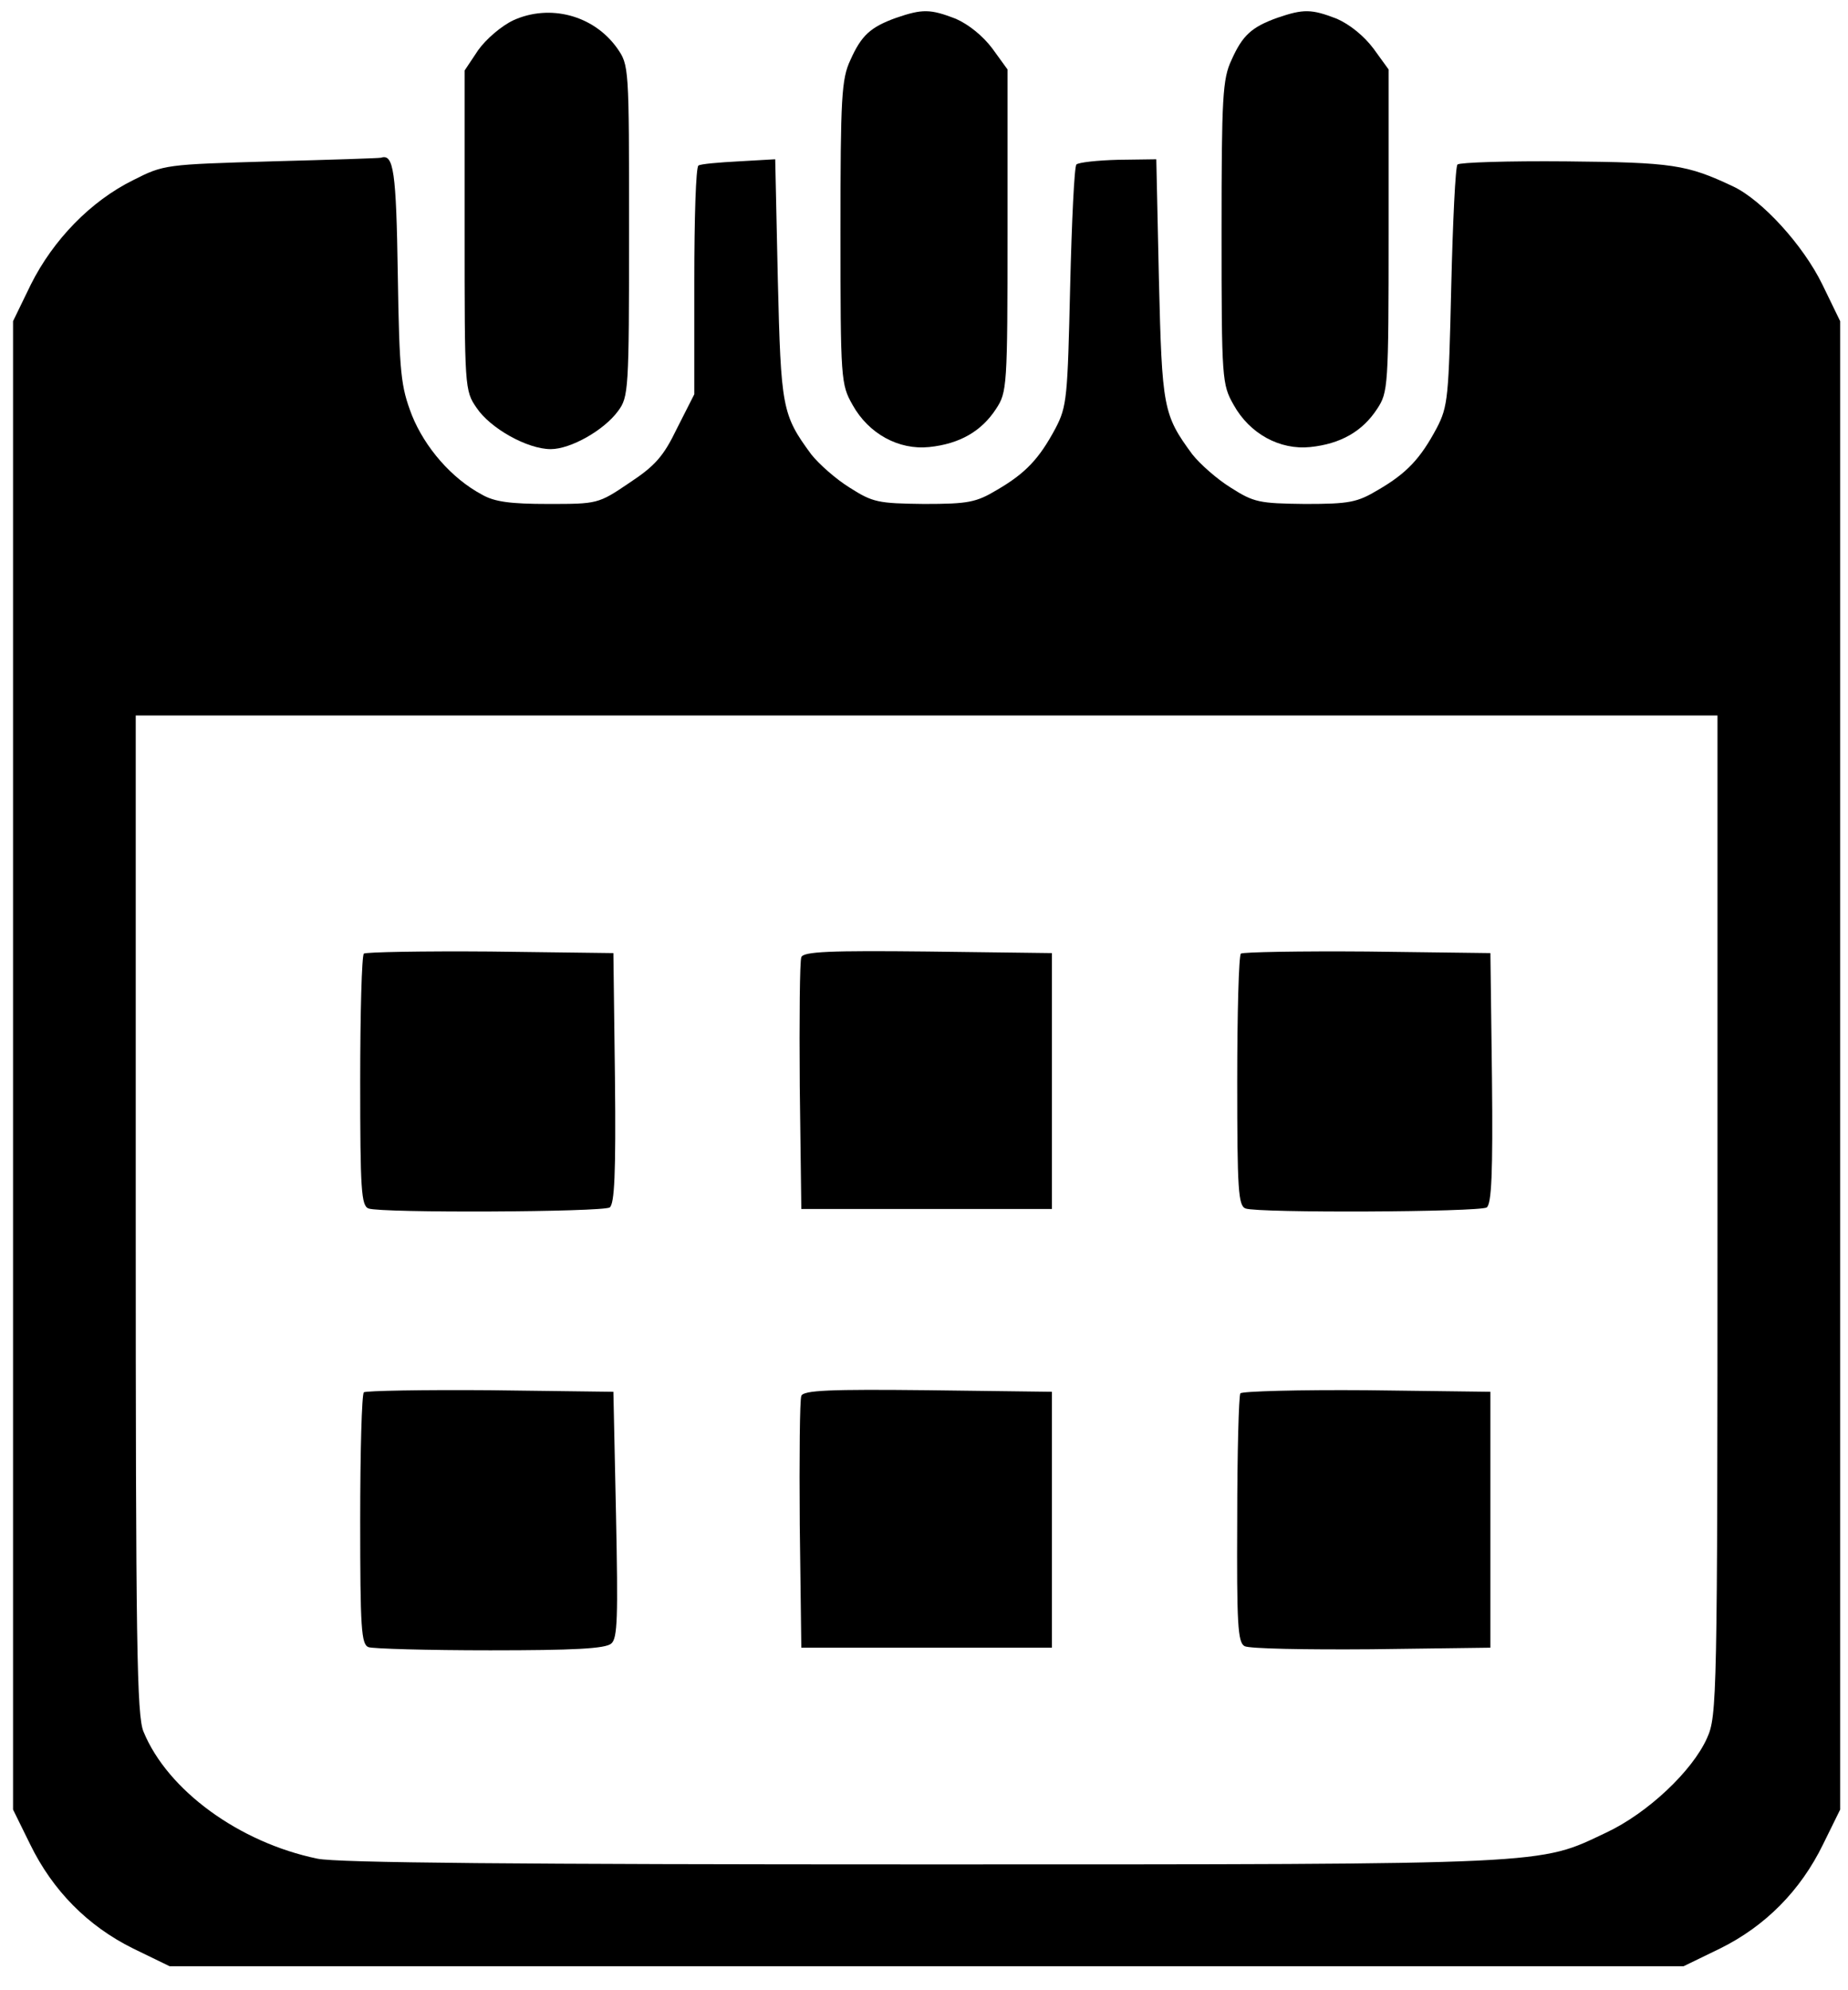
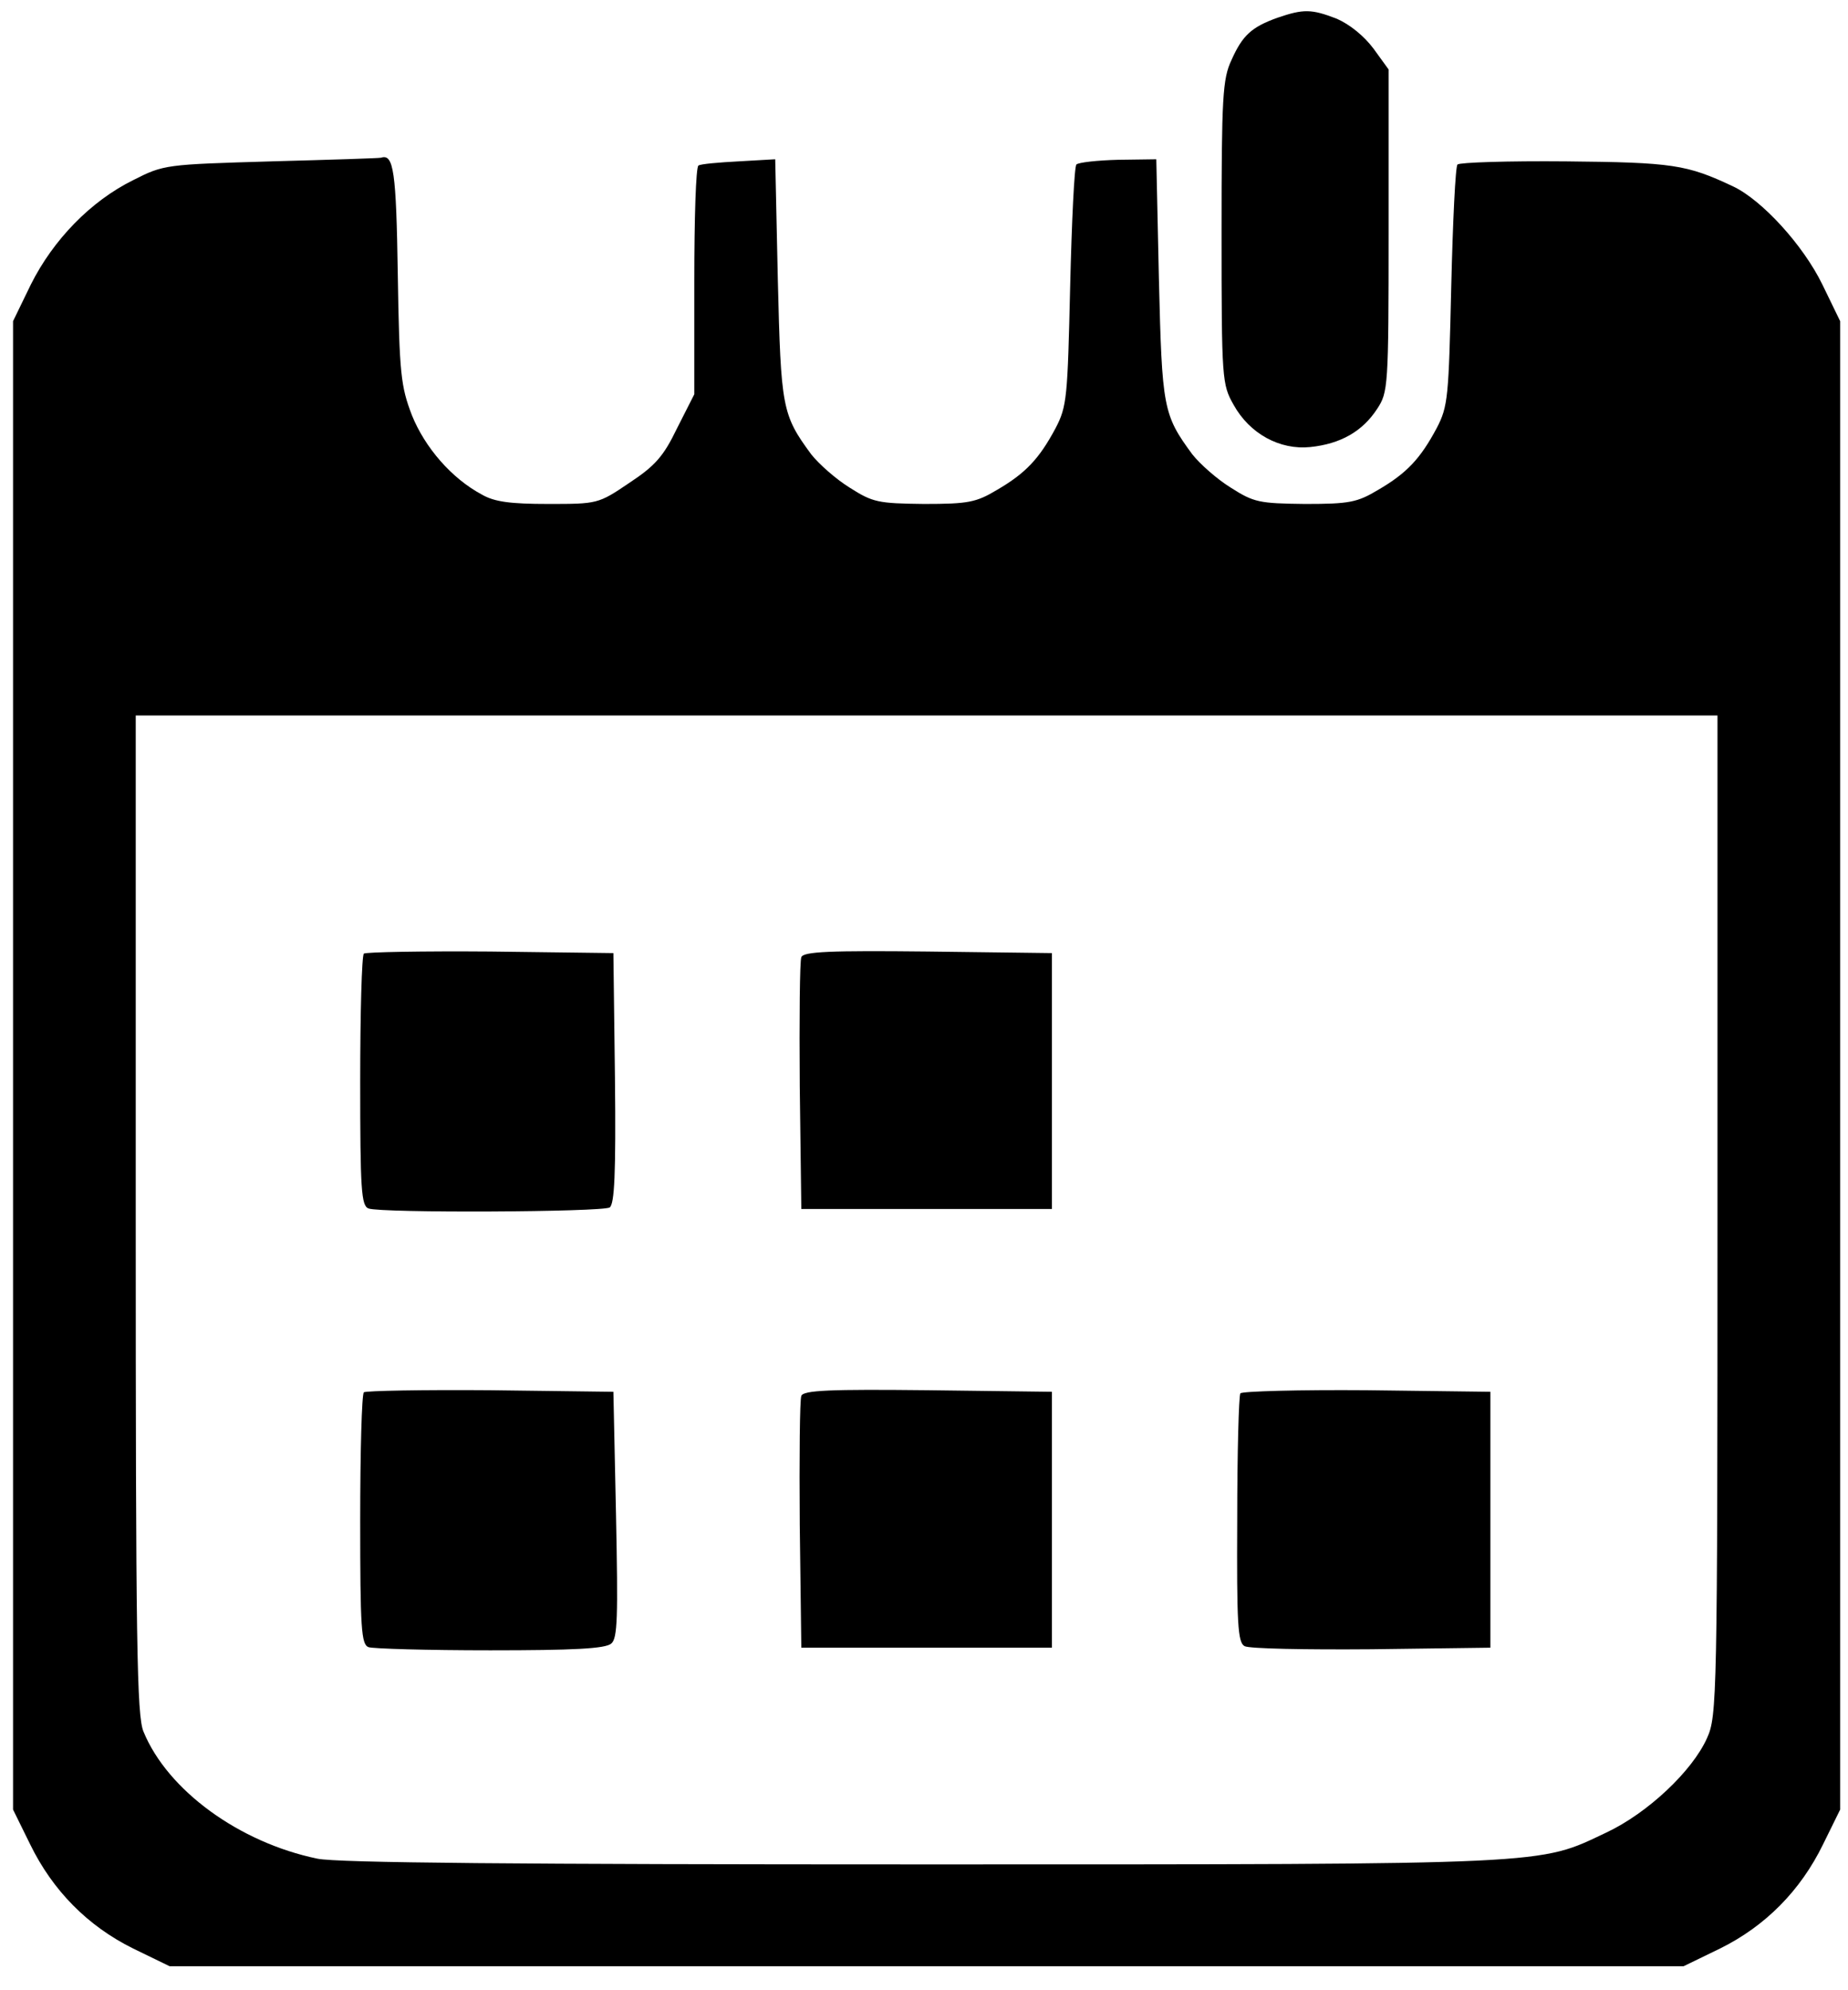
<svg xmlns="http://www.w3.org/2000/svg" version="1.0" width="354pt" height="381pt" viewBox="0 0 354 381" preserveAspectRatio="xMidYMid meet">
  <g transform="translate(0,381) scale(0.1,-0.1)" fill="#000000" stroke="none">
-     <path d="M983 3771 c-23 -11 -52 -36 -67 -57 l-26 -39 0 -306 c0 -301 0 -307 23 -340 26 -39 97 -79 142 -79 38 0 102 36 129 73 20 27 21 39 21 345 0 316 0 317 -23 350 -45 63 -129 85 -199 53z" />
-     <path d="M1717 3776 c-50 -18 -67 -34 -88 -81 -17 -36 -19 -71 -19 -330 0 -283 1 -291 23 -330 31 -56 89 -87 147 -81 58 6 100 30 128 73 21 32 22 41 22 341 l0 309 -29 40 c-18 24 -45 46 -70 57 -49 19 -64 19 -114 2z" />
    <path d="M2447 3776 c-50 -18 -67 -34 -88 -81 -17 -36 -19 -71 -19 -330 0 -283 1 -291 23 -330 31 -56 89 -87 147 -81 58 6 100 30 128 73 21 32 22 41 22 341 l0 309 -29 40 c-18 24 -45 46 -70 57 -49 19 -64 19 -114 2z" />
    <path d="M520 3501 c-203 -6 -206 -6 -265 -36 -81 -40 -153 -114 -196 -200 l-34 -70 0 -1425 0 -1425 33 -67 c43 -88 110 -156 197 -199 l70 -34 1450 0 1450 0 70 34 c87 43 154 111 197 199 l33 67 0 1425 0 1425 -34 70 c-37 76 -116 162 -171 188 -89 42 -116 46 -320 48 -111 1 -204 -2 -208 -6 -4 -3 -9 -109 -12 -233 -5 -213 -6 -230 -28 -272 -31 -58 -57 -86 -112 -118 -40 -24 -55 -27 -140 -27 -88 1 -98 3 -142 31 -26 16 -59 45 -74 64 -56 76 -58 89 -64 335 l-5 230 -73 -1 c-40 -1 -76 -5 -80 -9 -4 -3 -9 -109 -12 -233 -5 -213 -6 -230 -28 -272 -31 -58 -57 -86 -112 -118 -40 -24 -55 -27 -140 -27 -88 1 -98 3 -142 31 -26 16 -59 45 -74 64 -56 76 -58 89 -64 335 l-5 230 -70 -4 c-38 -2 -73 -5 -77 -8 -5 -2 -8 -102 -8 -221 l0 -217 -33 -65 c-26 -54 -42 -72 -92 -105 -59 -40 -61 -40 -155 -40 -72 0 -103 4 -127 18 -58 31 -109 90 -134 152 -21 55 -24 78 -27 270 -3 197 -8 231 -32 223 -3 -1 -97 -4 -210 -7z m2770 -2018 c0 -927 -1 -959 -20 -1001 -28 -63 -114 -144 -193 -181 -131 -62 -94 -61 -1309 -61 -773 0 -1123 3 -1160 11 -150 31 -287 131 -333 243 -13 30 -15 168 -15 991 l0 955 1515 0 1515 0 0 -957z" />
    <path d="M697 1984 c-4 -4 -7 -114 -7 -245 0 -207 2 -238 16 -243 24 -9 447 -7 462 2 9 7 12 63 10 248 l-3 239 -236 3 c-129 1 -238 -1 -242 -4z" />
    <path d="M1535 1977 c-3 -7 -4 -118 -3 -247 l3 -235 240 0 240 0 0 245 0 245 -238 3 c-186 2 -239 0 -242 -11z" />
-     <path d="M2377 1984 c-4 -4 -7 -114 -7 -245 0 -207 2 -238 16 -243 24 -9 447 -7 462 2 9 7 12 63 10 248 l-3 239 -236 3 c-129 1 -238 -1 -242 -4z" />
    <path d="M697 1144 c-4 -4 -7 -114 -7 -245 0 -207 2 -238 16 -243 9 -3 113 -6 233 -6 159 0 221 3 232 13 12 10 13 50 9 247 l-5 235 -236 3 c-129 1 -238 -1 -242 -4z" />
    <path d="M1535 1137 c-3 -7 -4 -118 -3 -247 l3 -235 240 0 240 0 0 245 0 245 -238 3 c-186 2 -239 0 -242 -11z" />
    <path d="M2376 1142 c-3 -5 -6 -114 -6 -242 -1 -199 1 -235 14 -242 8 -5 118 -7 243 -6 l228 3 0 245 0 245 -237 3 c-130 1 -239 -2 -242 -6z" />
  </g>
</svg>